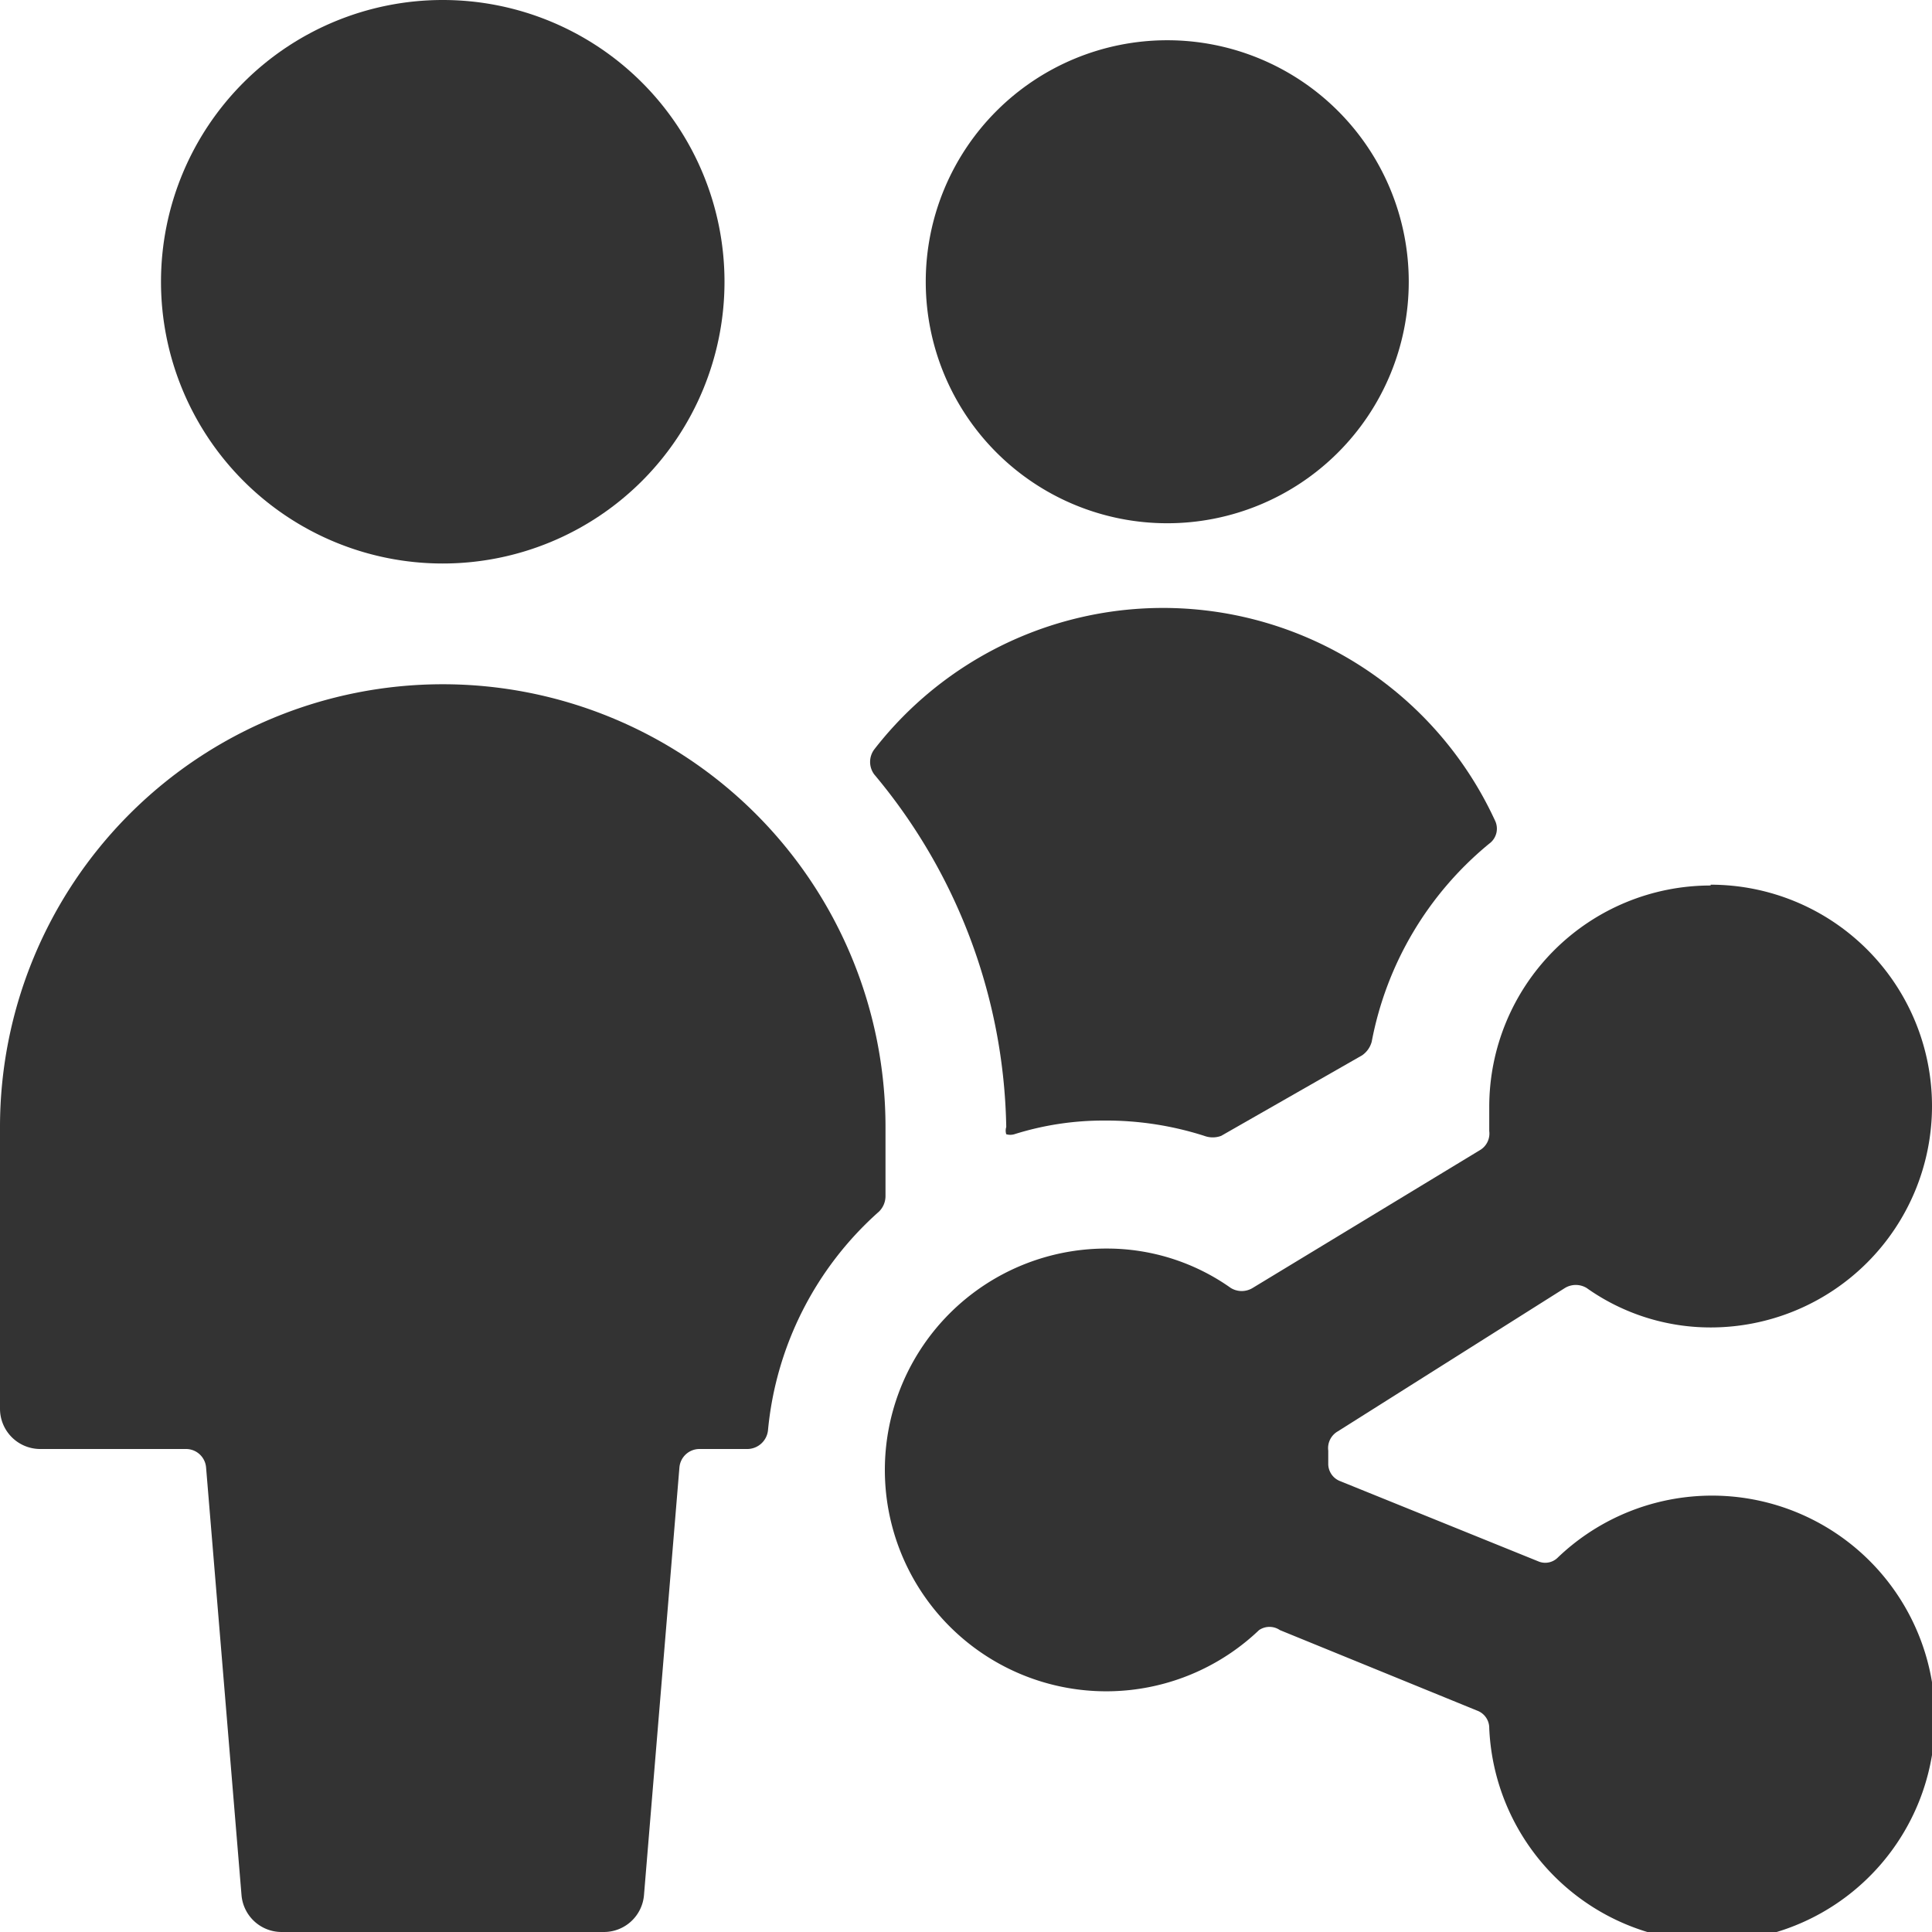
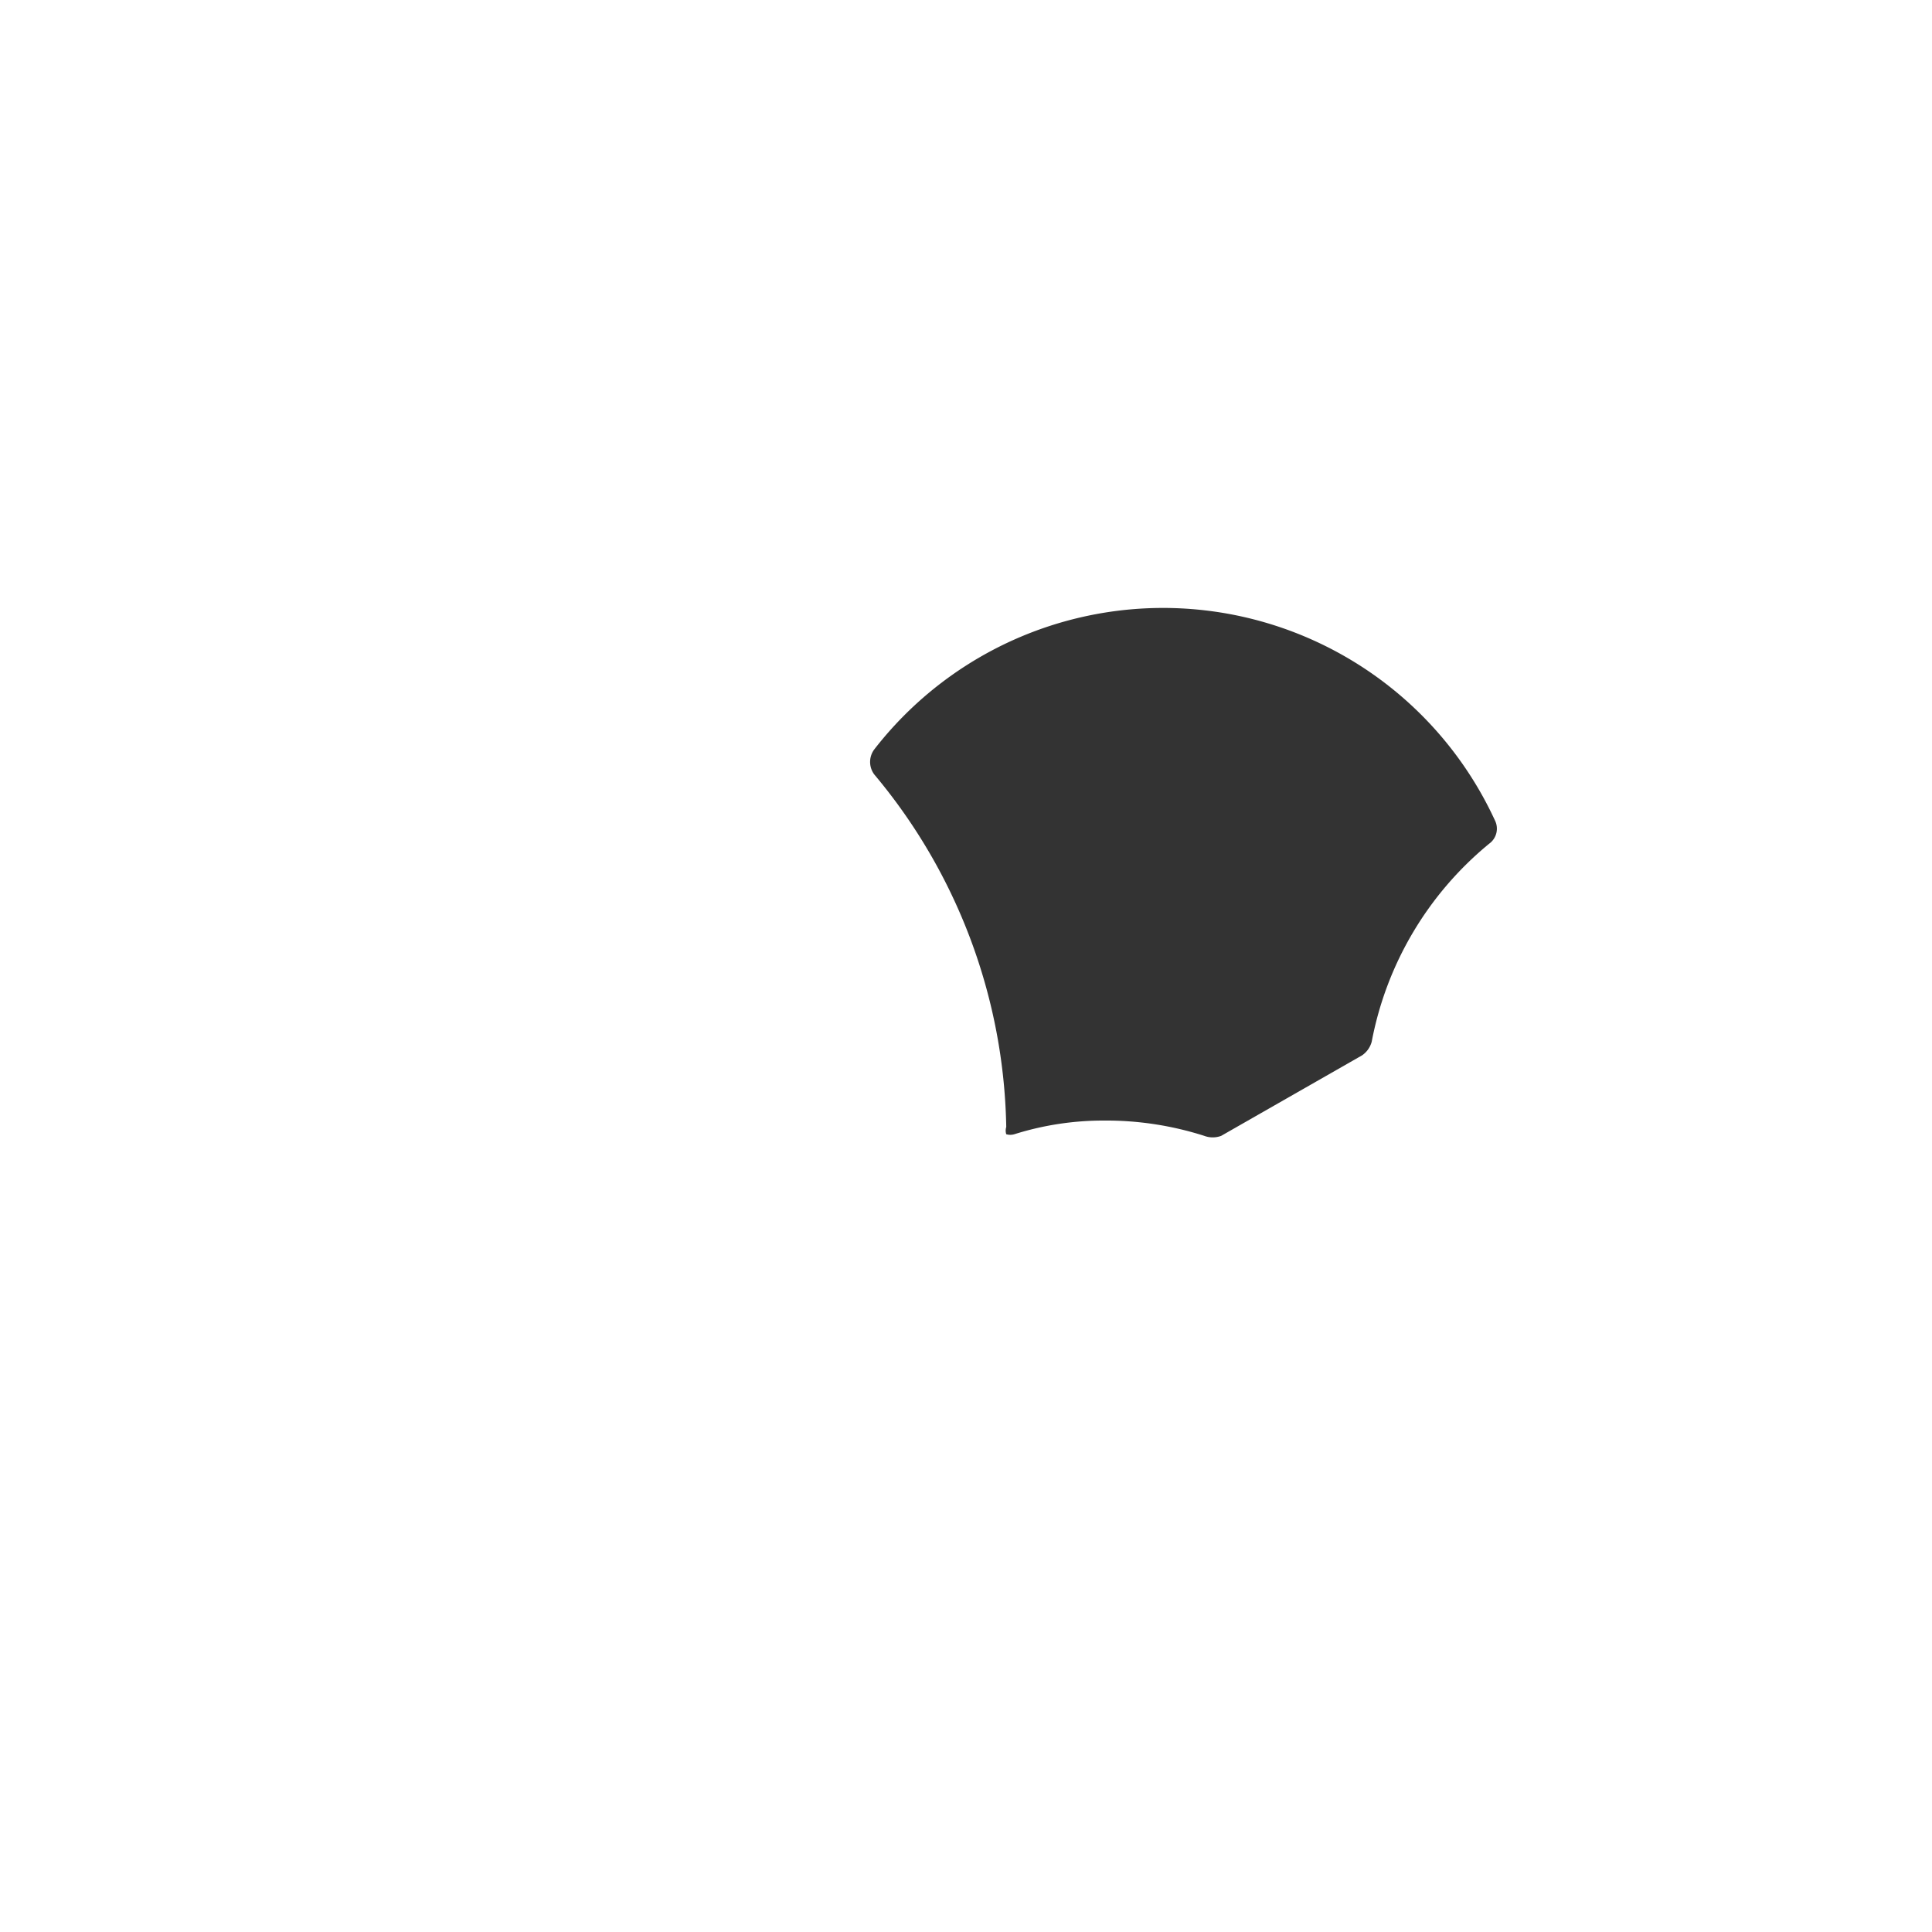
<svg xmlns="http://www.w3.org/2000/svg" viewBox="0 0 24 24" data-id="Multiple-Actions-Share-2--Streamline-Ultimate.svg">
  <desc>Multiple Actions Share 2 Streamline Icon: https://streamlinehq.com</desc>
  <g>
-     <path d="M11.5 3.5a3 3 0 1 0 6 0 3 3 0 1 0 -6 0" fill="#333333" stroke-width="1" />
    <path d="M12.5 14a0.15 0.15 0 0 0 0 0.09 0.18 0.18 0 0 0 0.1 0 3.68 3.68 0 0 1 1.11 -0.17 4 4 0 0 1 1.25 0.19 0.3 0.3 0 0 0 0.21 0l1.75 -1a0.3 0.3 0 0 0 0.12 -0.17 4.19 4.19 0 0 1 1.46 -2.46 0.23 0.23 0 0 0 0.07 -0.29 4.54 4.54 0 0 0 -7.71 -0.88 0.26 0.26 0 0 0 0 0.31A7 7 0 0 1 12.5 14Z" fill="#333333" stroke-width="1" />
-     <path d="M10.92 15.05a0.27 0.27 0 0 0 0.08 -0.19V14a5.5 5.5 0 0 0 -11 0v3.5a0.5 0.5 0 0 0 0.5 0.5h1.81a0.25 0.25 0 0 1 0.25 0.23L3 23.54a0.5 0.5 0 0 0 0.5 0.46h4a0.5 0.5 0 0 0 0.5 -0.46l0.44 -5.31a0.25 0.25 0 0 1 0.25 -0.23h0.6a0.26 0.26 0 0 0 0.25 -0.23 4.15 4.15 0 0 1 1.38 -2.72Z" fill="#333333" stroke-width="1" />
-     <path d="M2 3.5a3.5 3.5 0 1 0 7 0 3.5 3.5 0 1 0 -7 0" fill="#333333" stroke-width="1" />
-     <path d="M21.25 11a2.75 2.75 0 0 0 -2.75 2.75l0 0.3a0.24 0.24 0 0 1 -0.12 0.24L15.56 16a0.26 0.26 0 0 1 -0.27 0 2.66 2.66 0 0 0 -1.54 -0.49 2.75 2.75 0 1 0 1.89 4.74 0.23 0.23 0 0 1 0.26 0l2.45 1a0.23 0.23 0 0 1 0.15 0.22 2.77 2.77 0 1 0 0.85 -2.12 0.22 0.22 0 0 1 -0.23 0.05l-2.47 -1a0.23 0.23 0 0 1 -0.15 -0.21s0 -0.09 0 -0.17a0.24 0.24 0 0 1 0.12 -0.24L19.44 16a0.26 0.26 0 0 1 0.27 0 2.66 2.66 0 0 0 1.54 0.49 2.75 2.75 0 0 0 0 -5.5Z" fill="#333333" stroke-width="1" />
  </g>
</svg>